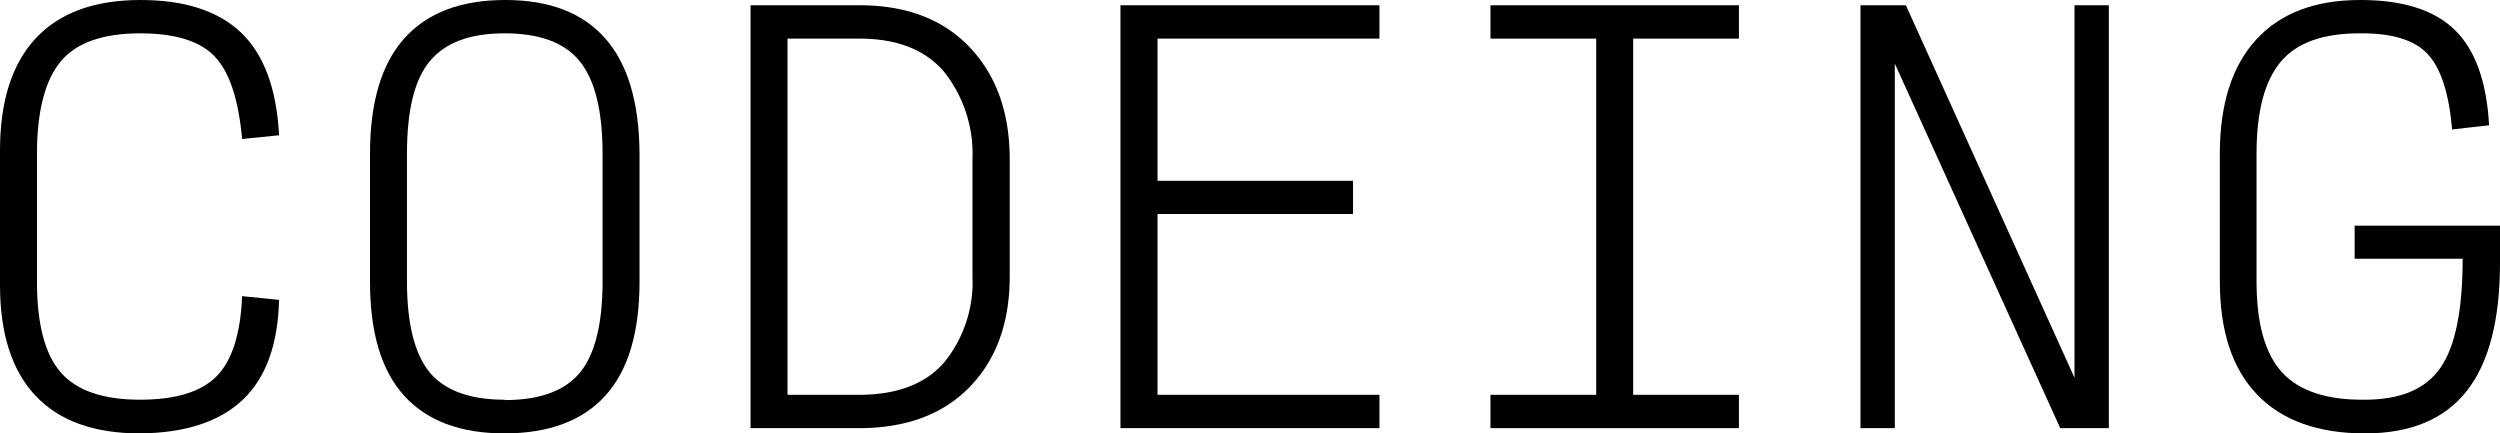
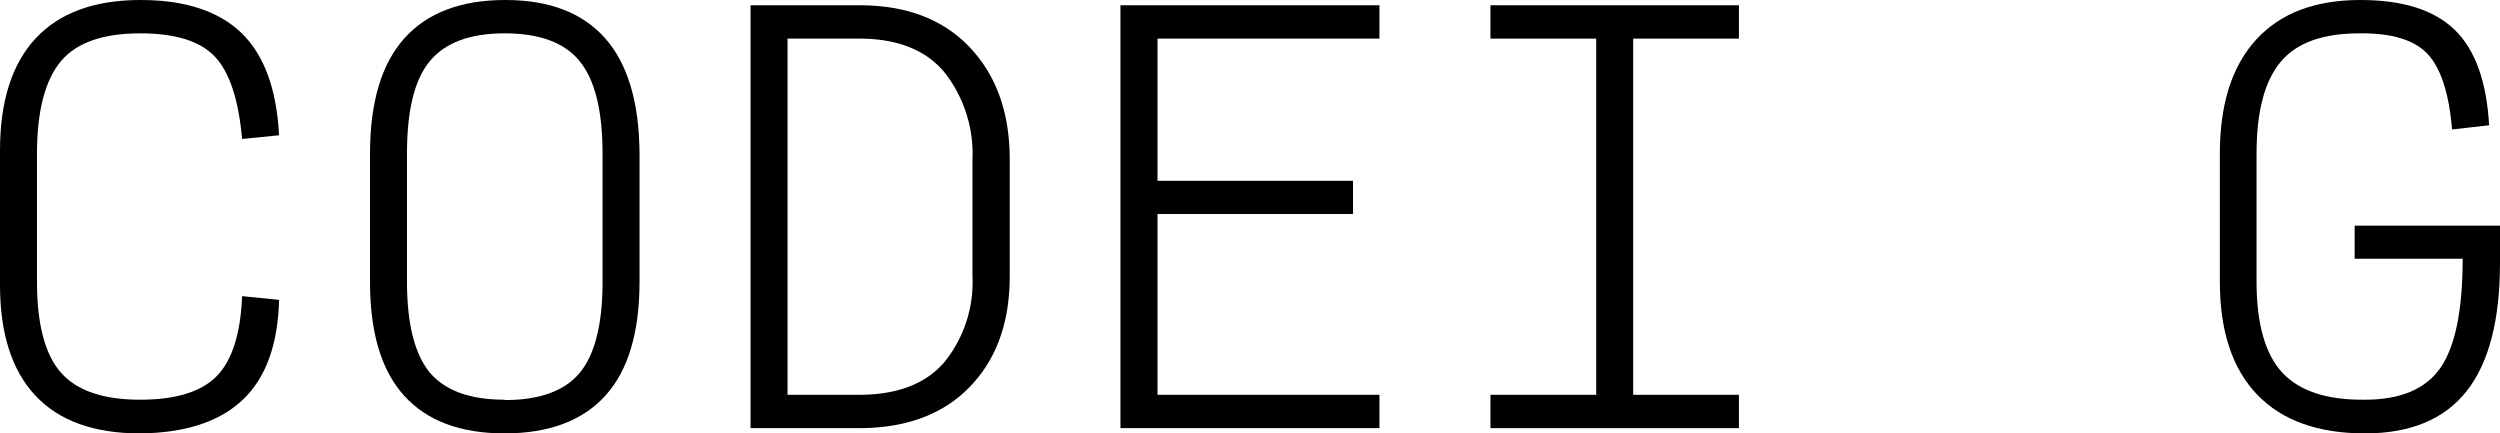
<svg xmlns="http://www.w3.org/2000/svg" viewBox="0 0 275.2 47.71">
  <g id="レイヤー_2" data-name="レイヤー 2">
    <g id="レイヤー_1-2" data-name="レイヤー 1">
      <path d="M15.42,47.71q-7.62,0-11.52-4.16T0,31.36V16.58Q0,8.44,3.93,4.22C6.55,1.41,10.39,0,15.48,0q7.26,0,11.05,3.58C29.05,6,30.45,9.74,30.72,14.89l-4.07.41q-.58-6.51-3-9.07t-8.2-2.56c-4.07,0-7,1-8.73,3.05S4.07,12.16,4.07,16.93V31q0,7,2.62,10c1.75,2,4.66,3,8.73,3q5.88,0,8.43-2.59t2.8-8.81l4.07.41q-.18,7.38-4,11T15.42,47.71Z" />
      <path d="M55.56,47.71q-7.32,0-11.08-4.16T40.73,31V16.93q0-8.49,3.78-12.71T55.62,0q7.27,0,11,4.22T70.4,16.93V31q0,8.39-3.75,12.54T55.56,47.71Zm0-3.67c3.84,0,6.6-1,8.26-3s2.51-5.36,2.51-10V16.93q0-7.1-2.51-10.18c-1.66-2.06-4.42-3.08-8.26-3.08S49,4.69,47.3,6.75s-2.5,5.45-2.5,10.18V31q0,6.93,2.5,10C49,43,51.72,44,55.56,44Z" />
      <path d="M82.62,47.13V.58h12q7.74,0,12.13,4.63t4.4,12.3V30.43q0,7.62-4.4,12.16T94.54,47.13Zm4.07-3.67h7.85q6.34,0,9.43-3.61a14,14,0,0,0,3.08-9.42V17.51A14.51,14.51,0,0,0,104,8q-3.09-3.75-9.43-3.75H86.69Z" />
      <path d="M123.34,47.13V.58h28.51V4.25H127.42V19.9h21.52v3.66H127.42v19.9h24.43v3.67Z" />
      <path d="M164.07,47.13V43.46h11.64V4.25H164.07V.58h27.35V4.25H179.78V43.46h11.64v3.67Z" />
-       <path d="M226.79,47.13,208.58,7V47.13H204.8V.58h5l18.56,41V.58h3.78V47.13Z" />
      <path d="M260.36,47.71q-7.8,0-11.9-4.28T244.36,31V16.93q0-8.2,4-12.57T259.84,0q7,0,10.38,3.29T274,13.79l-4.07.46q-.52-6-2.71-8.32t-7.47-2.26c-4,0-6.89,1-8.67,3.11s-2.68,5.46-2.68,10.15V31q0,6.93,2.82,10t9.11,3q5.88,0,8.32-3.52t2.44-12H259.2V24.84h16v4.08q0,9.48-3.67,14.13T260.36,47.71Z" />
    </g>
  </g>
</svg>